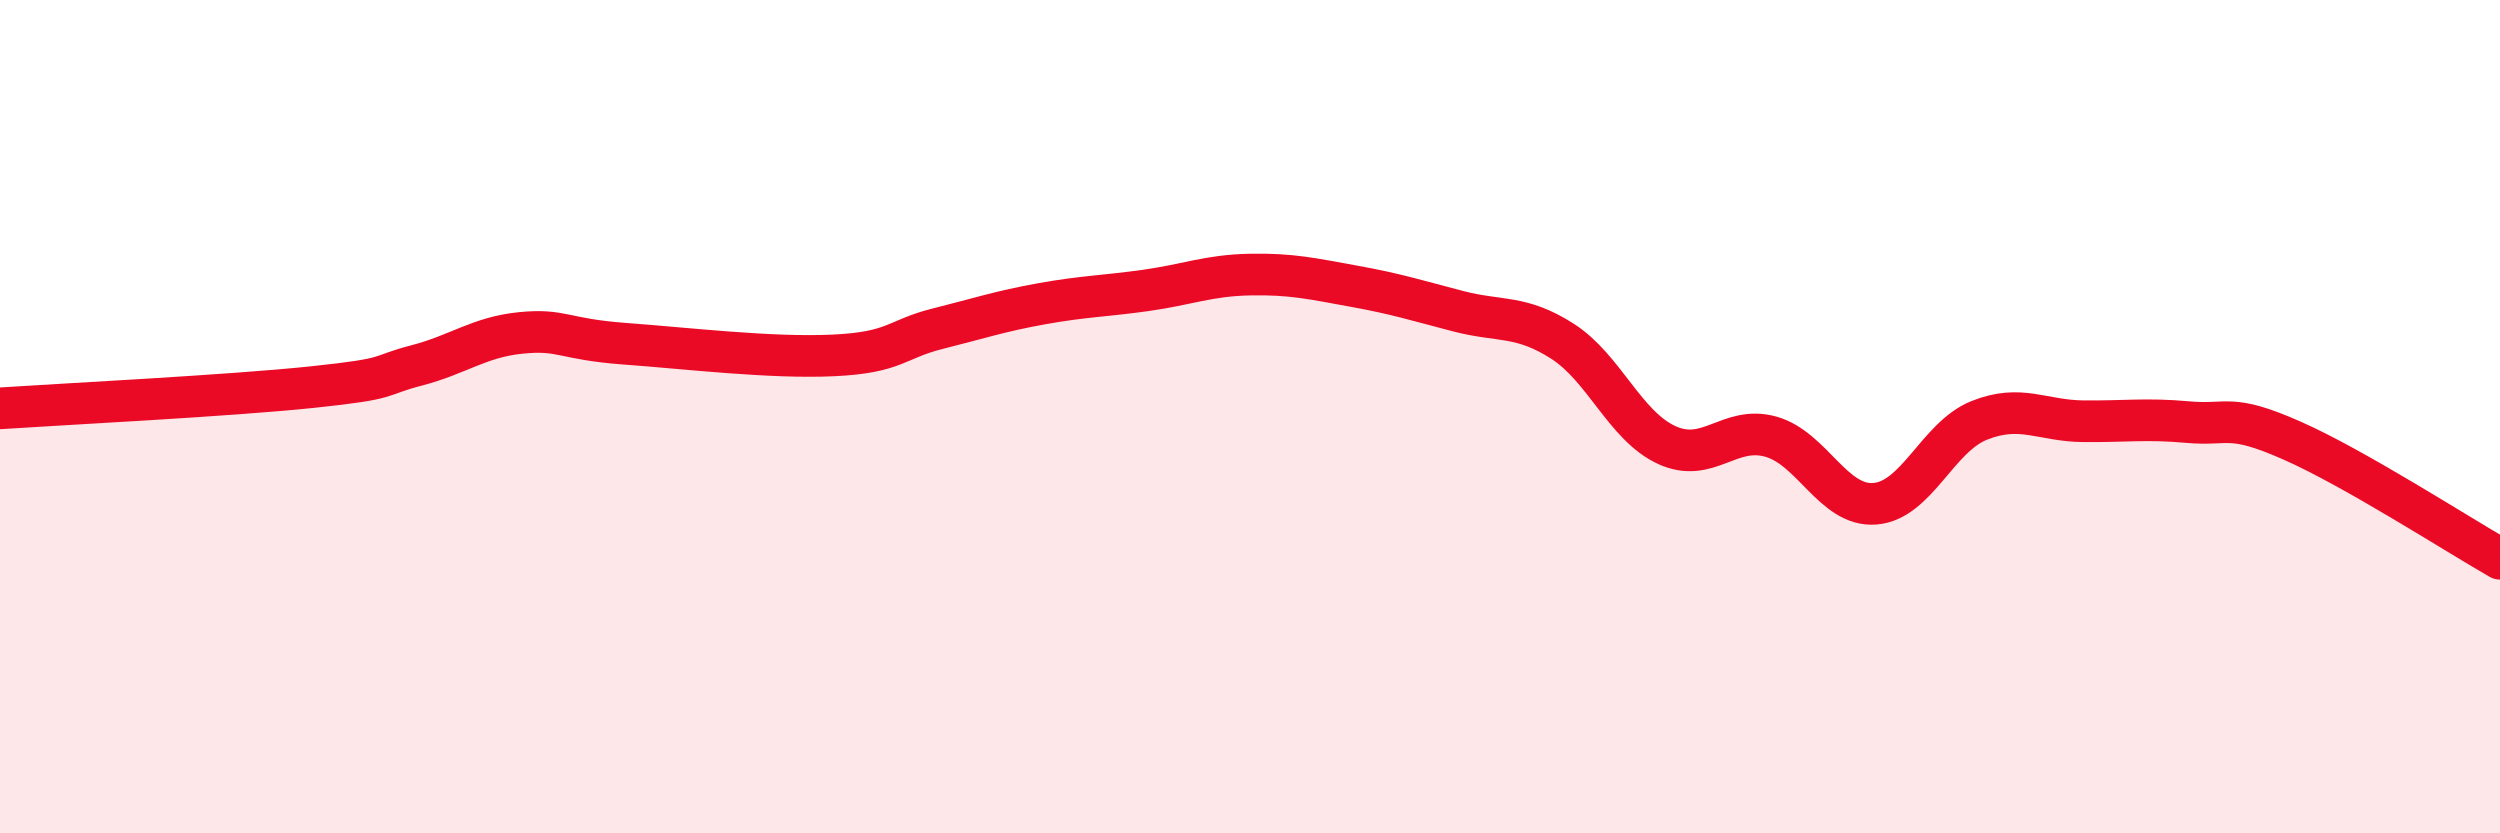
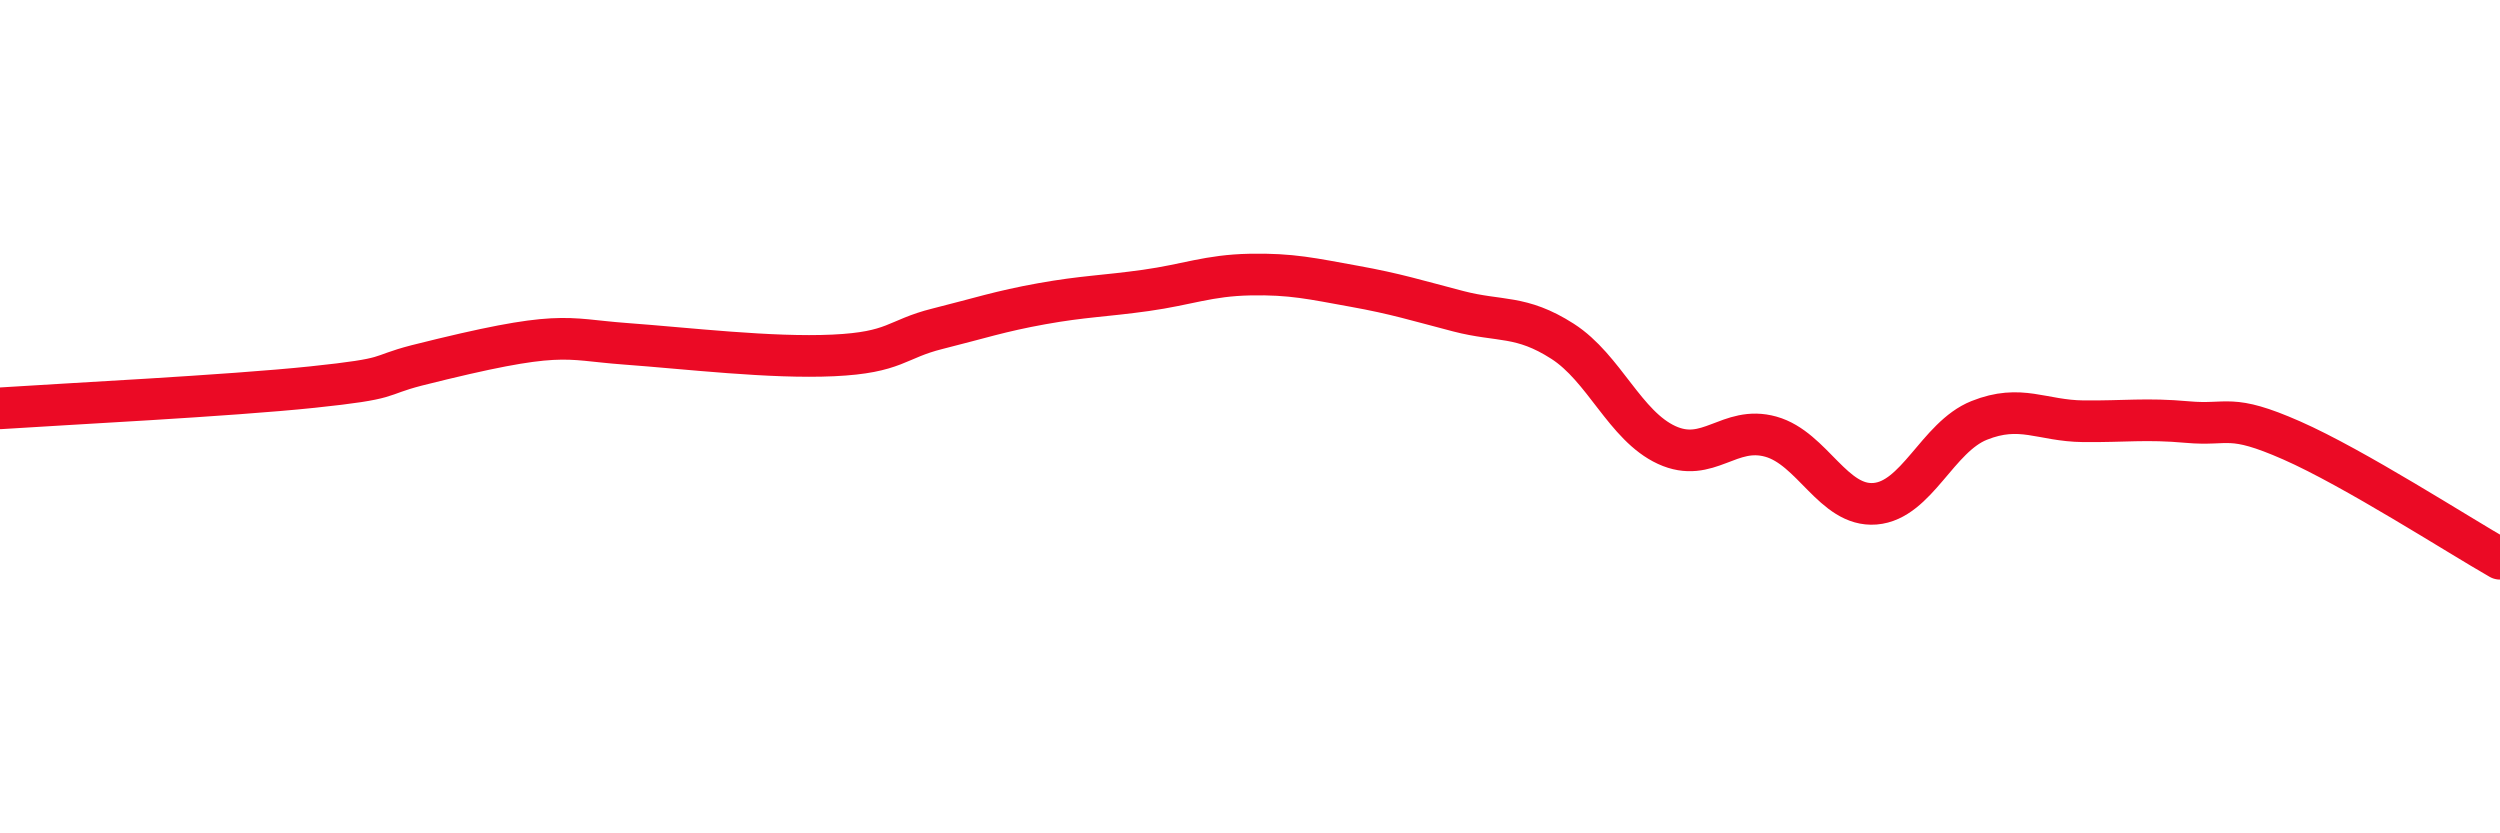
<svg xmlns="http://www.w3.org/2000/svg" width="60" height="20" viewBox="0 0 60 20">
-   <path d="M 0,9.8 C 1.5,9.7 5.5,9.5 7.5,9.29 C 9.5,9.08 9,9.03 10,8.77 C 11,8.51 11.5,8.09 12.5,7.99 C 13.5,7.89 13.5,8.14 15,8.25 C 16.5,8.36 18.5,8.6 20,8.53 C 21.5,8.46 21.5,8.14 22.5,7.89 C 23.5,7.64 24,7.47 25,7.29 C 26,7.11 26.5,7.11 27.5,6.97 C 28.5,6.83 29,6.61 30,6.59 C 31,6.57 31.5,6.69 32.5,6.87 C 33.5,7.05 34,7.21 35,7.47 C 36,7.73 36.5,7.55 37.5,8.19 C 38.5,8.83 39,10.22 40,10.68 C 41,11.14 41.5,10.2 42.5,10.48 C 43.5,10.76 44,12.17 45,12.09 C 46,12.01 46.5,10.49 47.5,10.09 C 48.5,9.69 49,10.1 50,10.11 C 51,10.12 51.5,10.04 52.5,10.13 C 53.5,10.22 53.5,9.91 55,10.57 C 56.5,11.23 59,12.84 60,13.41L60 20L0 20Z" fill="#EB0A25" opacity="0.1" stroke-linecap="round" stroke-linejoin="round" />
-   <path d="M 0,9.8 C 1.5,9.7 5.5,9.5 7.5,9.29 C 9.5,9.08 9,9.03 10,8.77 C 11,8.51 11.5,8.09 12.5,7.99 C 13.5,7.89 13.5,8.14 15,8.25 C 16.5,8.36 18.5,8.6 20,8.53 C 21.5,8.46 21.5,8.14 22.5,7.89 C 23.5,7.64 24,7.47 25,7.29 C 26,7.11 26.5,7.11 27.5,6.97 C 28.5,6.83 29,6.61 30,6.59 C 31,6.57 31.5,6.69 32.5,6.87 C 33.5,7.05 34,7.21 35,7.47 C 36,7.73 36.5,7.55 37.5,8.19 C 38.5,8.83 39,10.22 40,10.68 C 41,11.14 41.5,10.2 42.5,10.48 C 43.5,10.76 44,12.17 45,12.09 C 46,12.01 46.5,10.49 47.5,10.09 C 48.5,9.69 49,10.1 50,10.11 C 51,10.12 51.5,10.04 52.5,10.13 C 53.5,10.22 53.5,9.91 55,10.57 C 56.5,11.23 59,12.84 60,13.41" stroke="#EB0A25" stroke-width="1" fill="none" stroke-linecap="round" stroke-linejoin="round" />
+   <path d="M 0,9.8 C 1.5,9.7 5.5,9.5 7.5,9.29 C 9.5,9.08 9,9.03 10,8.77 C 13.5,7.89 13.5,8.14 15,8.25 C 16.5,8.36 18.5,8.6 20,8.53 C 21.5,8.46 21.5,8.14 22.5,7.89 C 23.5,7.64 24,7.47 25,7.29 C 26,7.11 26.5,7.11 27.5,6.97 C 28.5,6.83 29,6.61 30,6.59 C 31,6.57 31.5,6.69 32.5,6.87 C 33.5,7.05 34,7.21 35,7.47 C 36,7.73 36.5,7.55 37.5,8.19 C 38.5,8.83 39,10.22 40,10.68 C 41,11.14 41.5,10.2 42.5,10.48 C 43.5,10.76 44,12.17 45,12.09 C 46,12.01 46.5,10.49 47.5,10.09 C 48.5,9.69 49,10.1 50,10.11 C 51,10.12 51.5,10.04 52.5,10.13 C 53.5,10.22 53.5,9.91 55,10.57 C 56.5,11.23 59,12.84 60,13.41" stroke="#EB0A25" stroke-width="1" fill="none" stroke-linecap="round" stroke-linejoin="round" />
</svg>